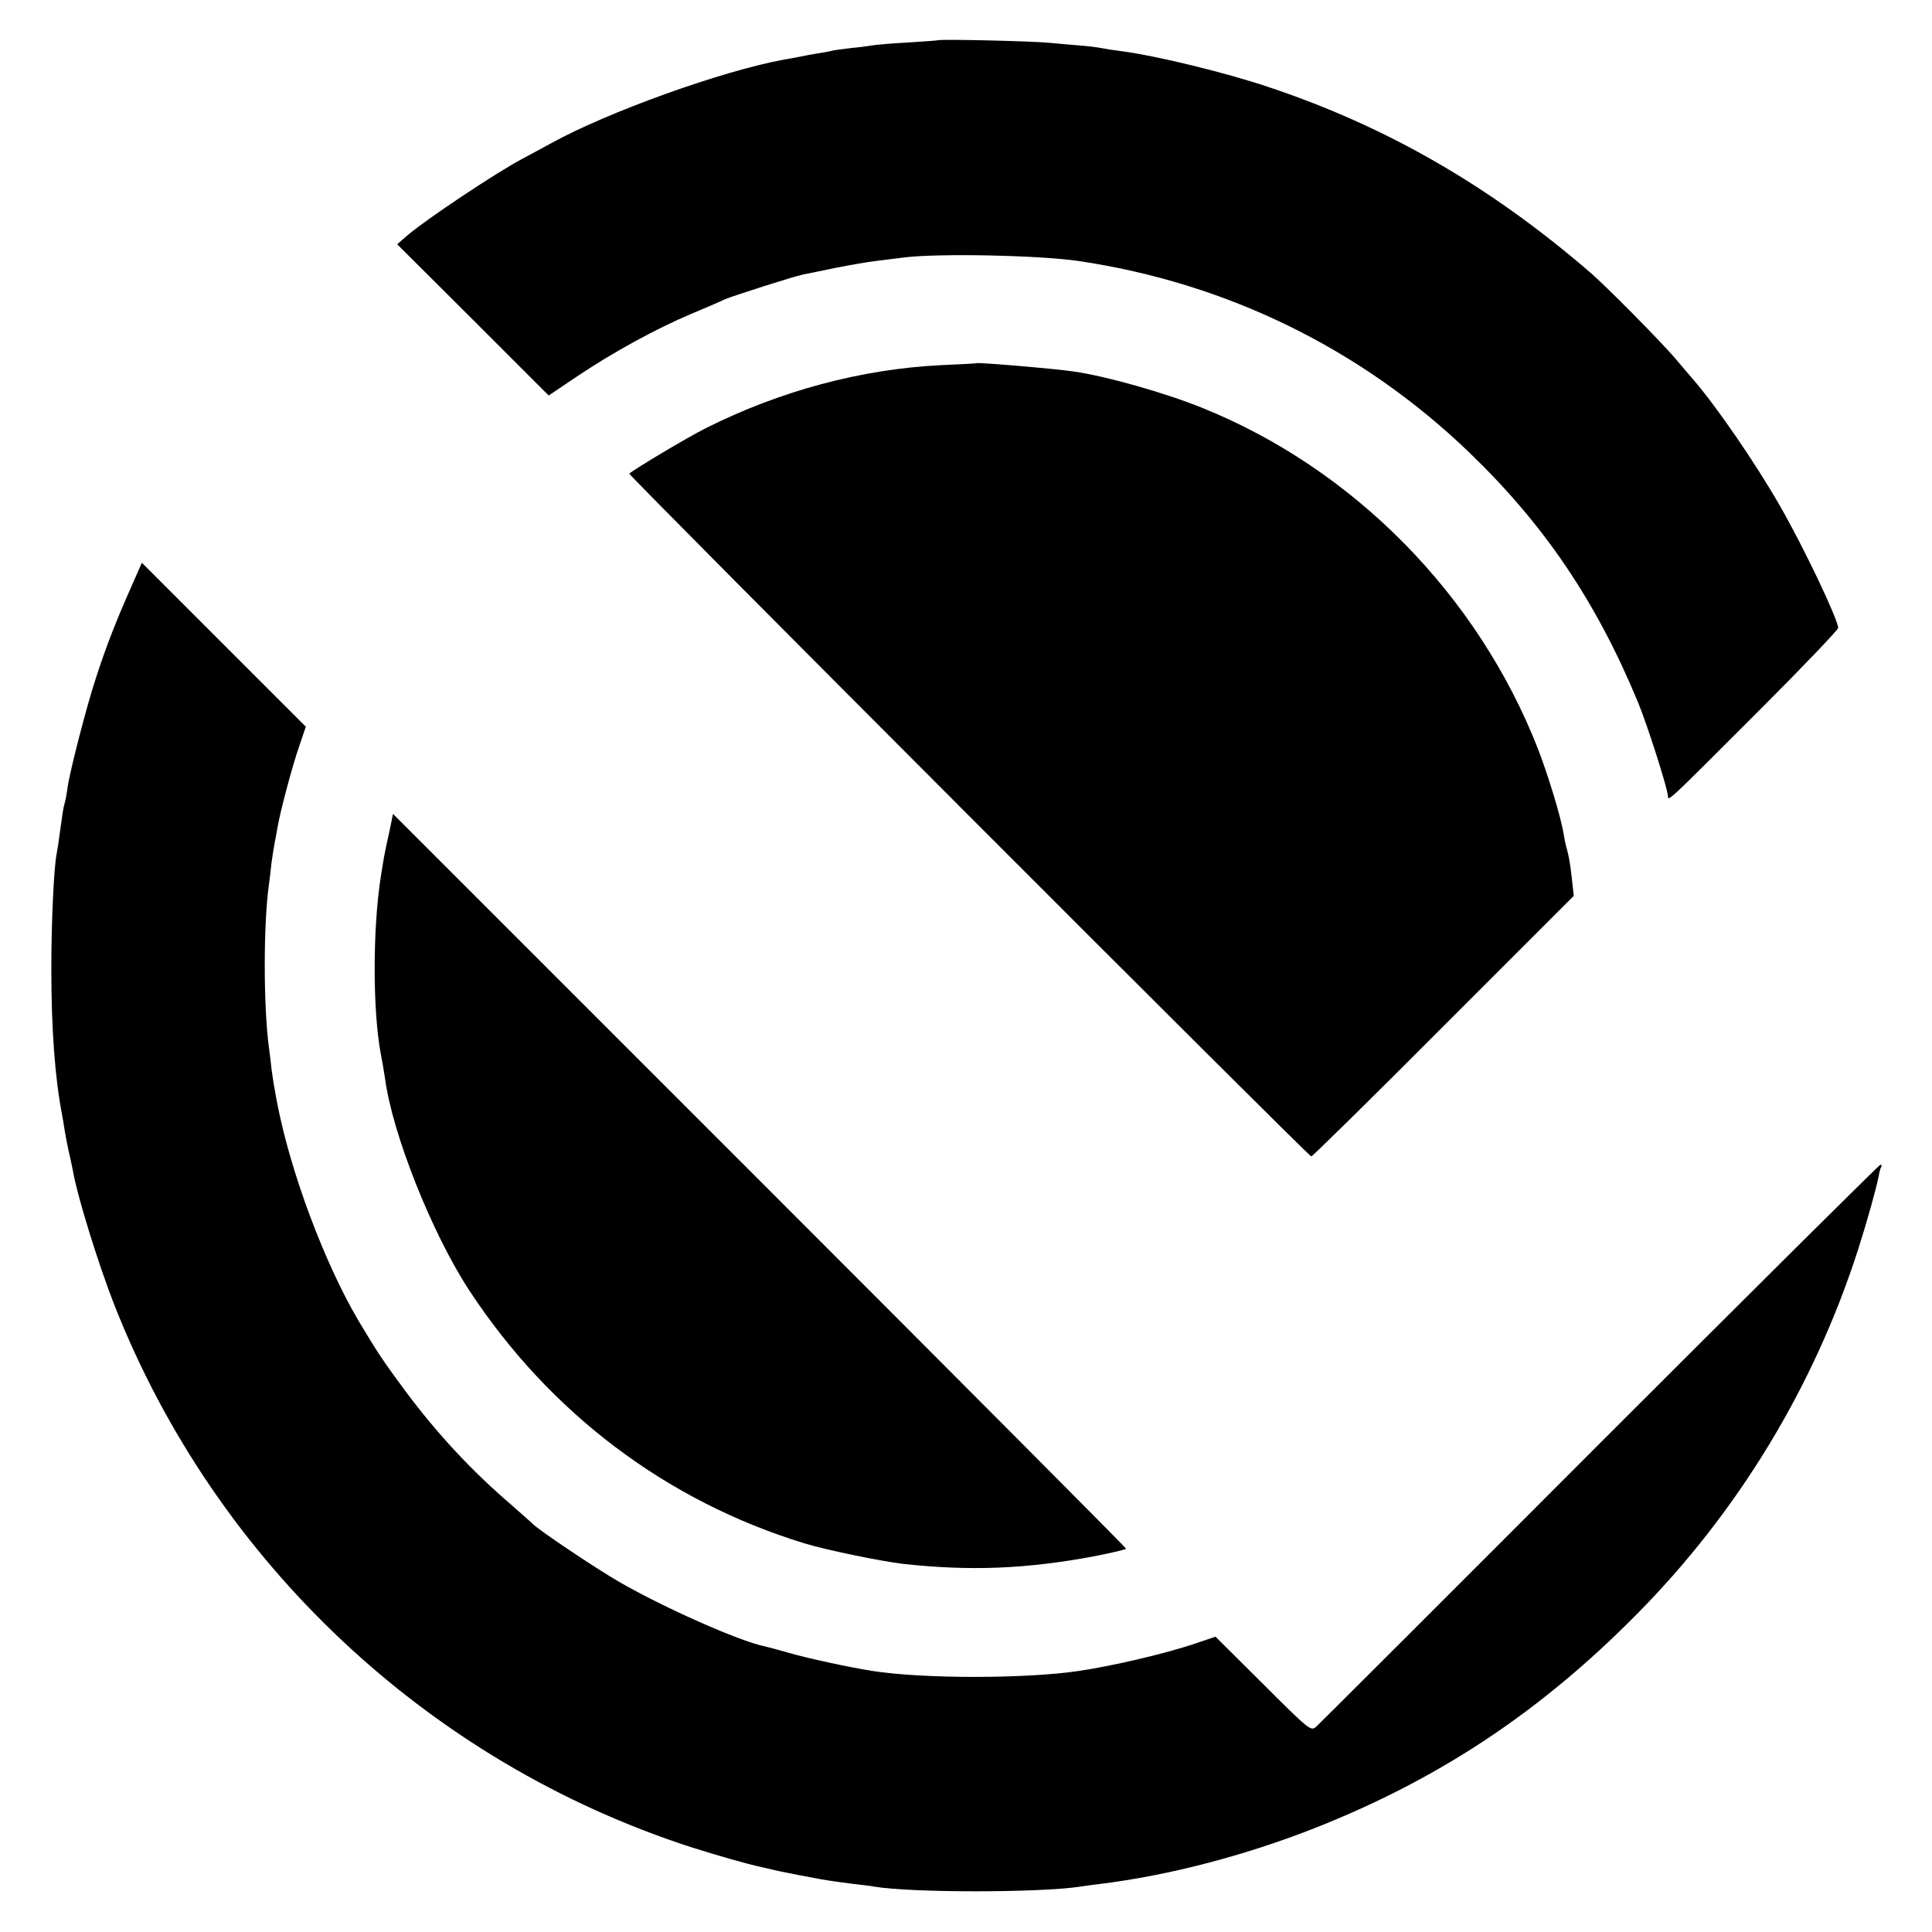
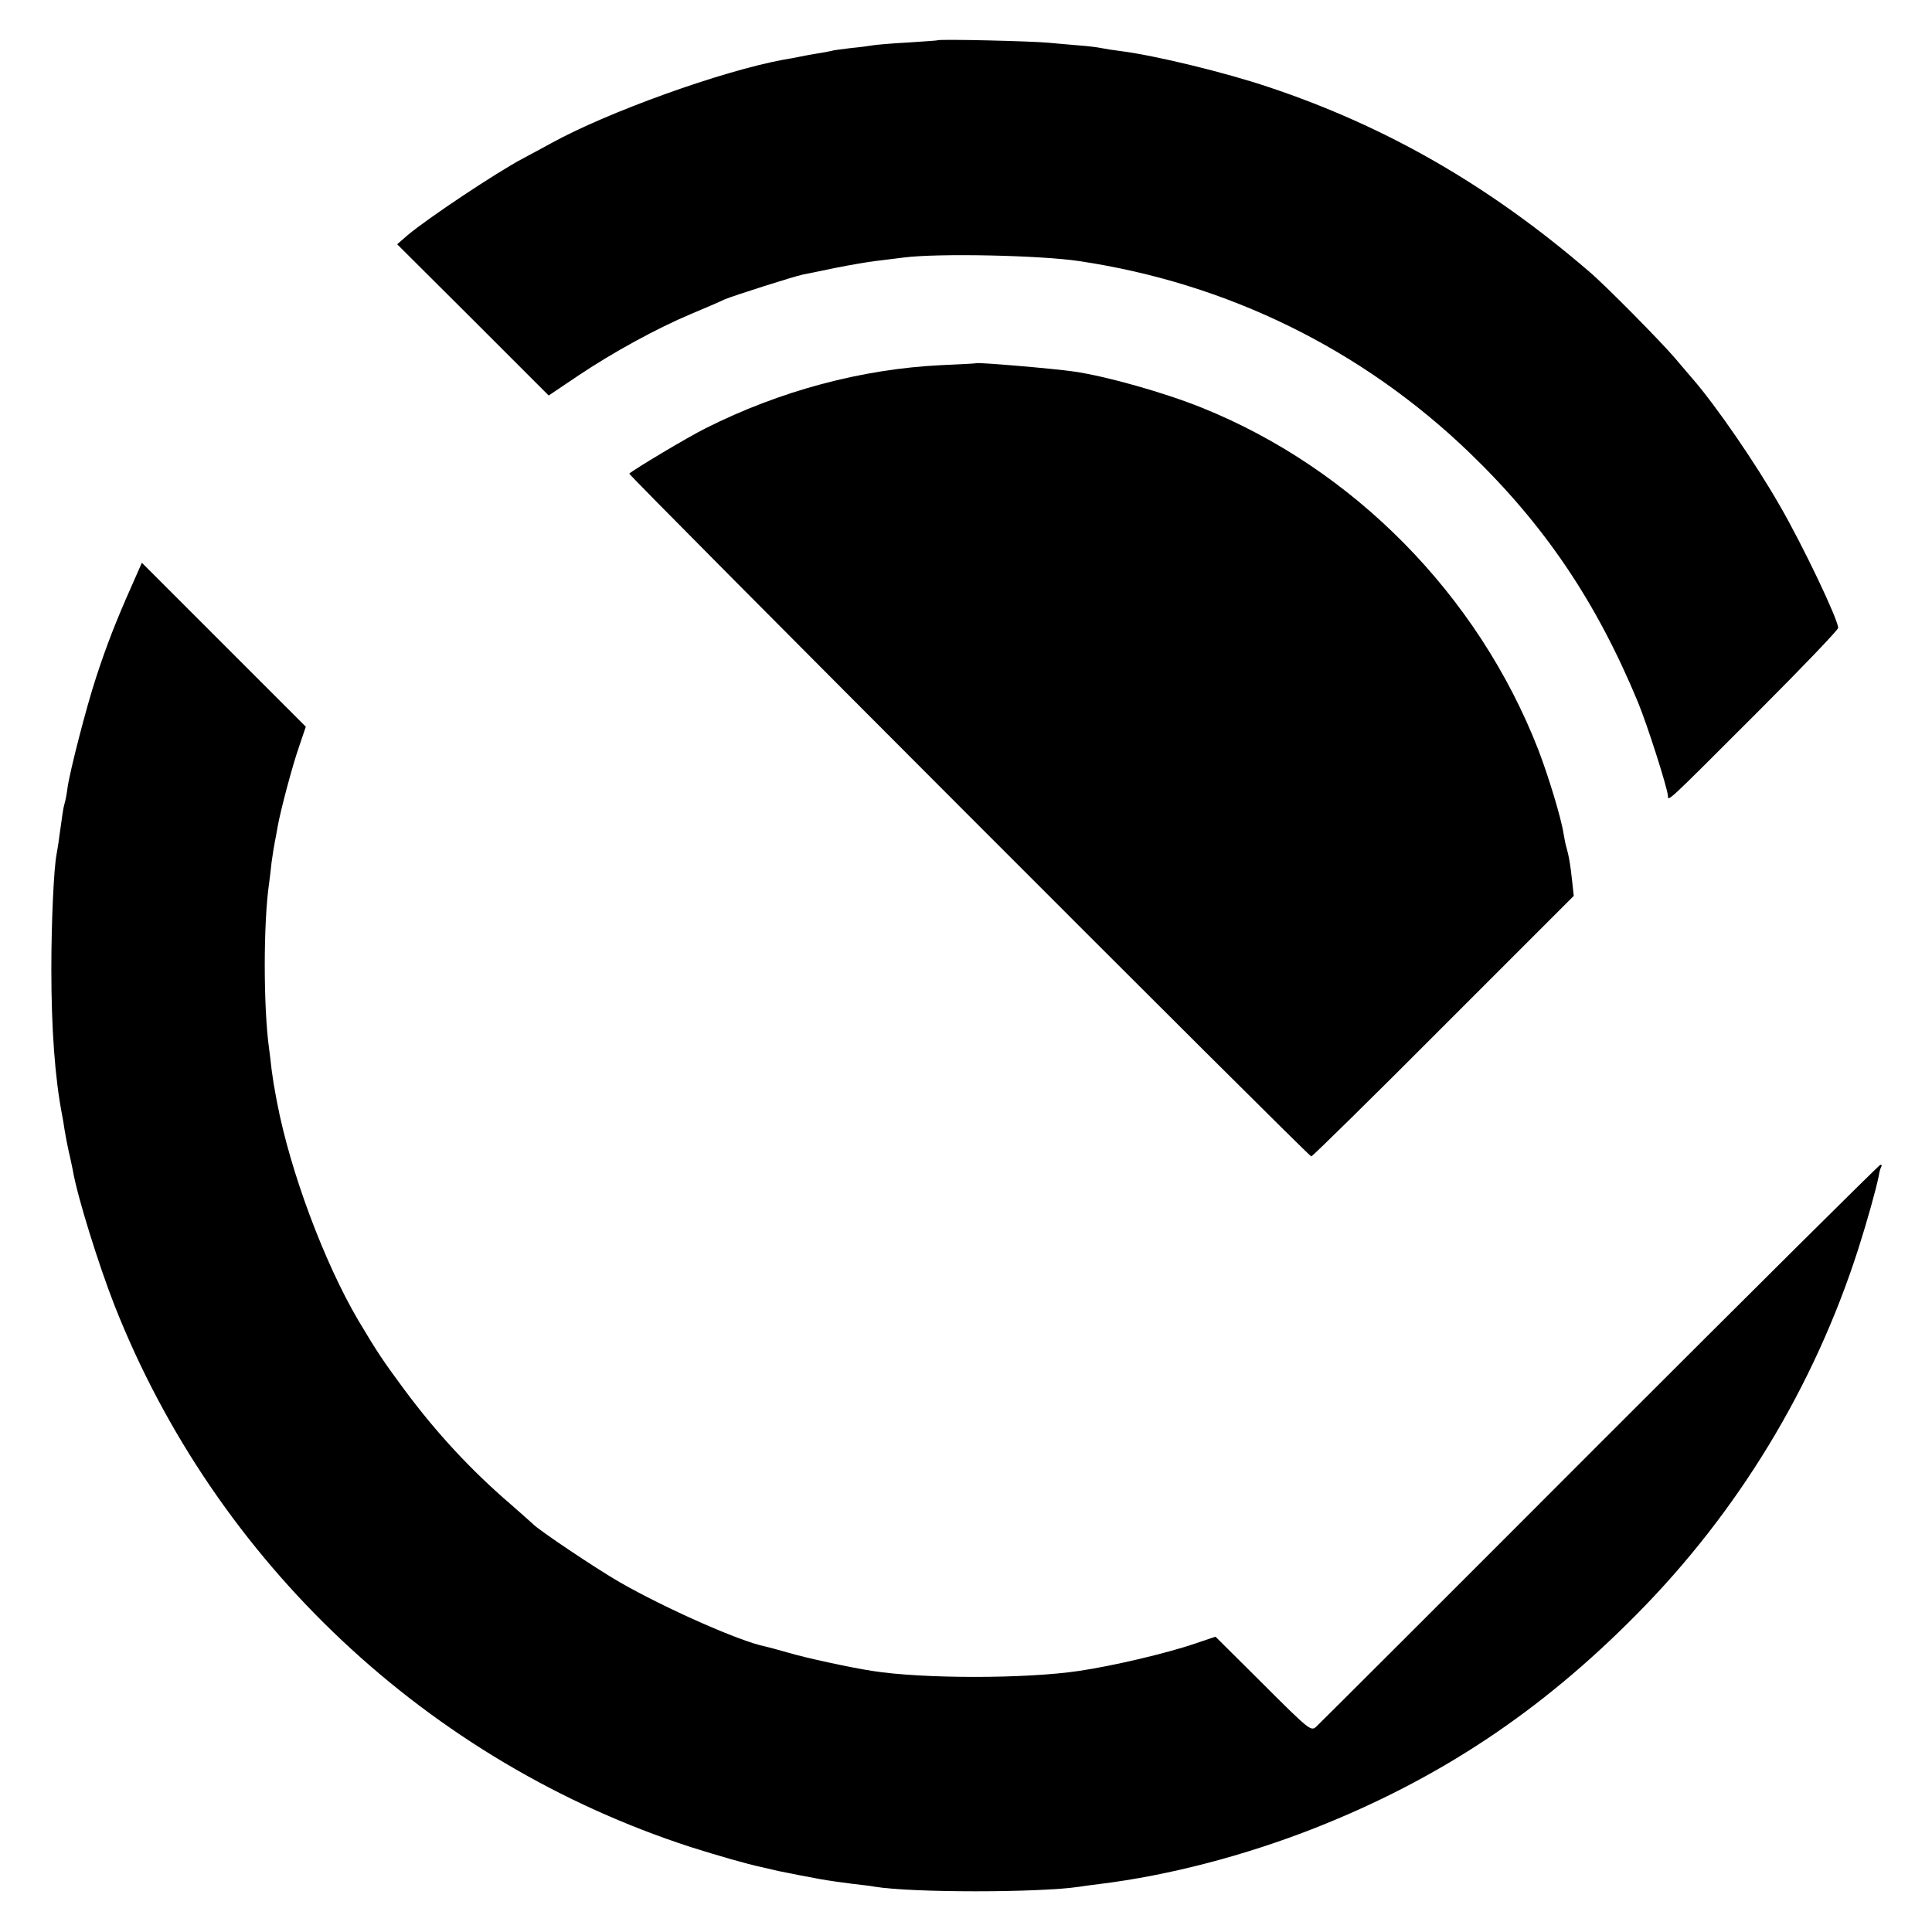
<svg xmlns="http://www.w3.org/2000/svg" width="933.333" height="933.333" version="1.0" viewBox="0 0 700 700">
  <path d="M339.7 14.6c-.1.1-4.9.4-10.7.8-5.8.3-11.4.8-12.6 1-1.1.2-4.7.7-8 1-3.2.4-6.6.8-7.4 1.1-.8.2-3.1.6-5 .9-1.9.3-4.6.8-6 1.1-1.4.3-4.1.8-6 1.1-22.4 4.1-63.9 19-84.5 30.4-2.7 1.5-7.2 3.9-10 5.4-9.5 5-34.7 21.8-41.8 27.8l-3.8 3.3 27.5 27.4 27.4 27.4 10.7-7.2c12.7-8.5 28.4-17.1 41-22.4 5-2.1 10.4-4.4 12-5.2 3-1.3 25-8.3 28.3-9 .9-.2 6.2-1.2 11.7-2.4 5.5-1.1 12-2.2 14.5-2.5 2.5-.3 7.2-.9 10.5-1.3 12.5-1.6 49.5-.8 63.5 1.3 53.7 8 102.4 31.9 141.3 69.3 27.2 26.2 46 53.9 61.2 90.6 3.3 8 10.5 30.5 10.8 33.7.2 2.2-1.6 3.9 33.3-31 15.6-15.6 28.4-29 28.4-29.7 0-3-12.7-29.7-21.2-44.4-9-15.7-23.1-36.1-31.4-45.7-1.1-1.2-3.9-4.6-6.4-7.5-4.8-5.7-25.2-26.4-31.1-31.4-36.2-31.2-73.6-52.7-116.1-66.9-15.7-5.3-41.2-11.5-53.8-13.1-2.5-.3-5.7-.8-7.1-1.1-1.4-.3-4.8-.7-7.5-.9-2.7-.2-7.8-.7-11.4-1-6-.6-39.7-1.4-40.3-.9z" />
  <path d="M353.7 131.6c-.1.1-5.8.4-12.7.7-28.8 1.4-58.4 9.3-85.4 22.9-6.6 3.3-25.8 14.8-27.6 16.4-.5.5 246.1 247.4 247.1 247.4.4 0 22-21.2 47.9-47.2l47.2-47.2-.6-5.5c-.6-5.8-1.2-9.1-2-11.9-.3-.9-.8-3.3-1.1-5.2-.9-5.8-5.5-20.9-9.2-30.5-21.8-55.9-66.9-101.7-121.9-123.8-13.4-5.4-34.5-11.4-46.4-13.1-6.7-1-34.8-3.4-35.3-3z" />
  <path d="M47.3 213.2c-5.1 11.5-8.7 20.6-12.5 32.3-3.5 10.6-9.4 33.6-10.3 39.7-.3 2.4-.8 5-1.1 5.9-.5 1.7-.8 3.9-1.9 11.9-.3 2.5-.8 5.4-1 6.5-1 5-1.9 24.6-1.9 41.5 0 21.9 1.3 39.5 3.9 53 .2.9.6 3.4.9 5.4.3 1.9 1 5.5 1.5 7.8.6 2.4 1.2 5.5 1.5 6.9 1.6 9.4 9.3 34.1 15.1 48.9 36.7 93.1 113.8 165.5 209 196.3 9.5 3 20.2 6.1 25.5 7.2.8.2 3.5.8 6 1.4 2.5.5 5.9 1.2 7.5 1.5 1.7.3 5.3 1 8 1.5 2.8.5 7.7 1.2 11 1.6 3.3.4 7.1.8 8.5 1.1 13.4 2.2 59.3 2.2 74.1 0 1.3-.2 4.7-.7 7.4-1 25.1-3.1 52.6-10.3 78-20.3 44.8-17.7 81.5-42 116.3-77.2 36.9-37.2 64.5-82.7 80.5-132.6 3.4-10.7 6.4-21.5 7.4-26.4.2-1.4.6-2.8.9-3.3.3-.4.2-.8-.3-.8-.4 0-46.2 45.5-101.7 101-55.5 55.6-101.8 101.8-102.8 102.7-1.8 1.6-2.6 1-19.1-15.5L440.4 593l-7.4 2.5c-10.2 3.5-29.8 8.1-42 9.9-19.4 2.9-56.7 2.9-75 0-8.3-1.3-24-4.7-30.4-6.6-3.8-1.1-7.6-2.1-8.5-2.3-9.1-1.8-36.3-13.9-52.5-23.2-9-5.2-29.7-19.1-31.6-21.2-.3-.3-3.9-3.5-8-7.1-14.2-12.2-26.7-25.6-38.5-41.5-7.6-10.3-9.6-13.2-16.8-25.3-12.2-20.8-24.5-53.6-29.3-78.7-.4-2.2-.9-4.7-1-5.5-.2-.8-.6-3.8-1-6.5-.3-2.8-.7-6.1-.9-7.5-2.1-15-2.1-45.7 0-60 .2-1.4.6-4.8.9-7.6.4-2.8.9-6.1 1.2-7.5.3-1.3.7-3.8 1-5.4 1-5.7 5.3-22 7.8-29.1l2.4-7.1-29.7-29.7-29.7-29.7-4.1 9.3z" />
-   <path d="M141.2 300.7c-2 9-2.2 10.4-3.2 16.8-3 18.9-3 48.8 0 64.5.6 3 1.2 6.9 1.5 8.7 2.6 19.9 16.9 56 30.5 76.8 29.2 44.5 71.5 76.4 121.5 91.7 7.9 2.4 27.3 6.4 35.5 7.4 24.4 2.7 44.9 1.9 69.8-2.8 6.1-1.2 11.2-2.4 11.2-2.7 0-.3-59.8-60.4-132.8-133.4L142.4 294.9l-1.2 5.8z" />
</svg>